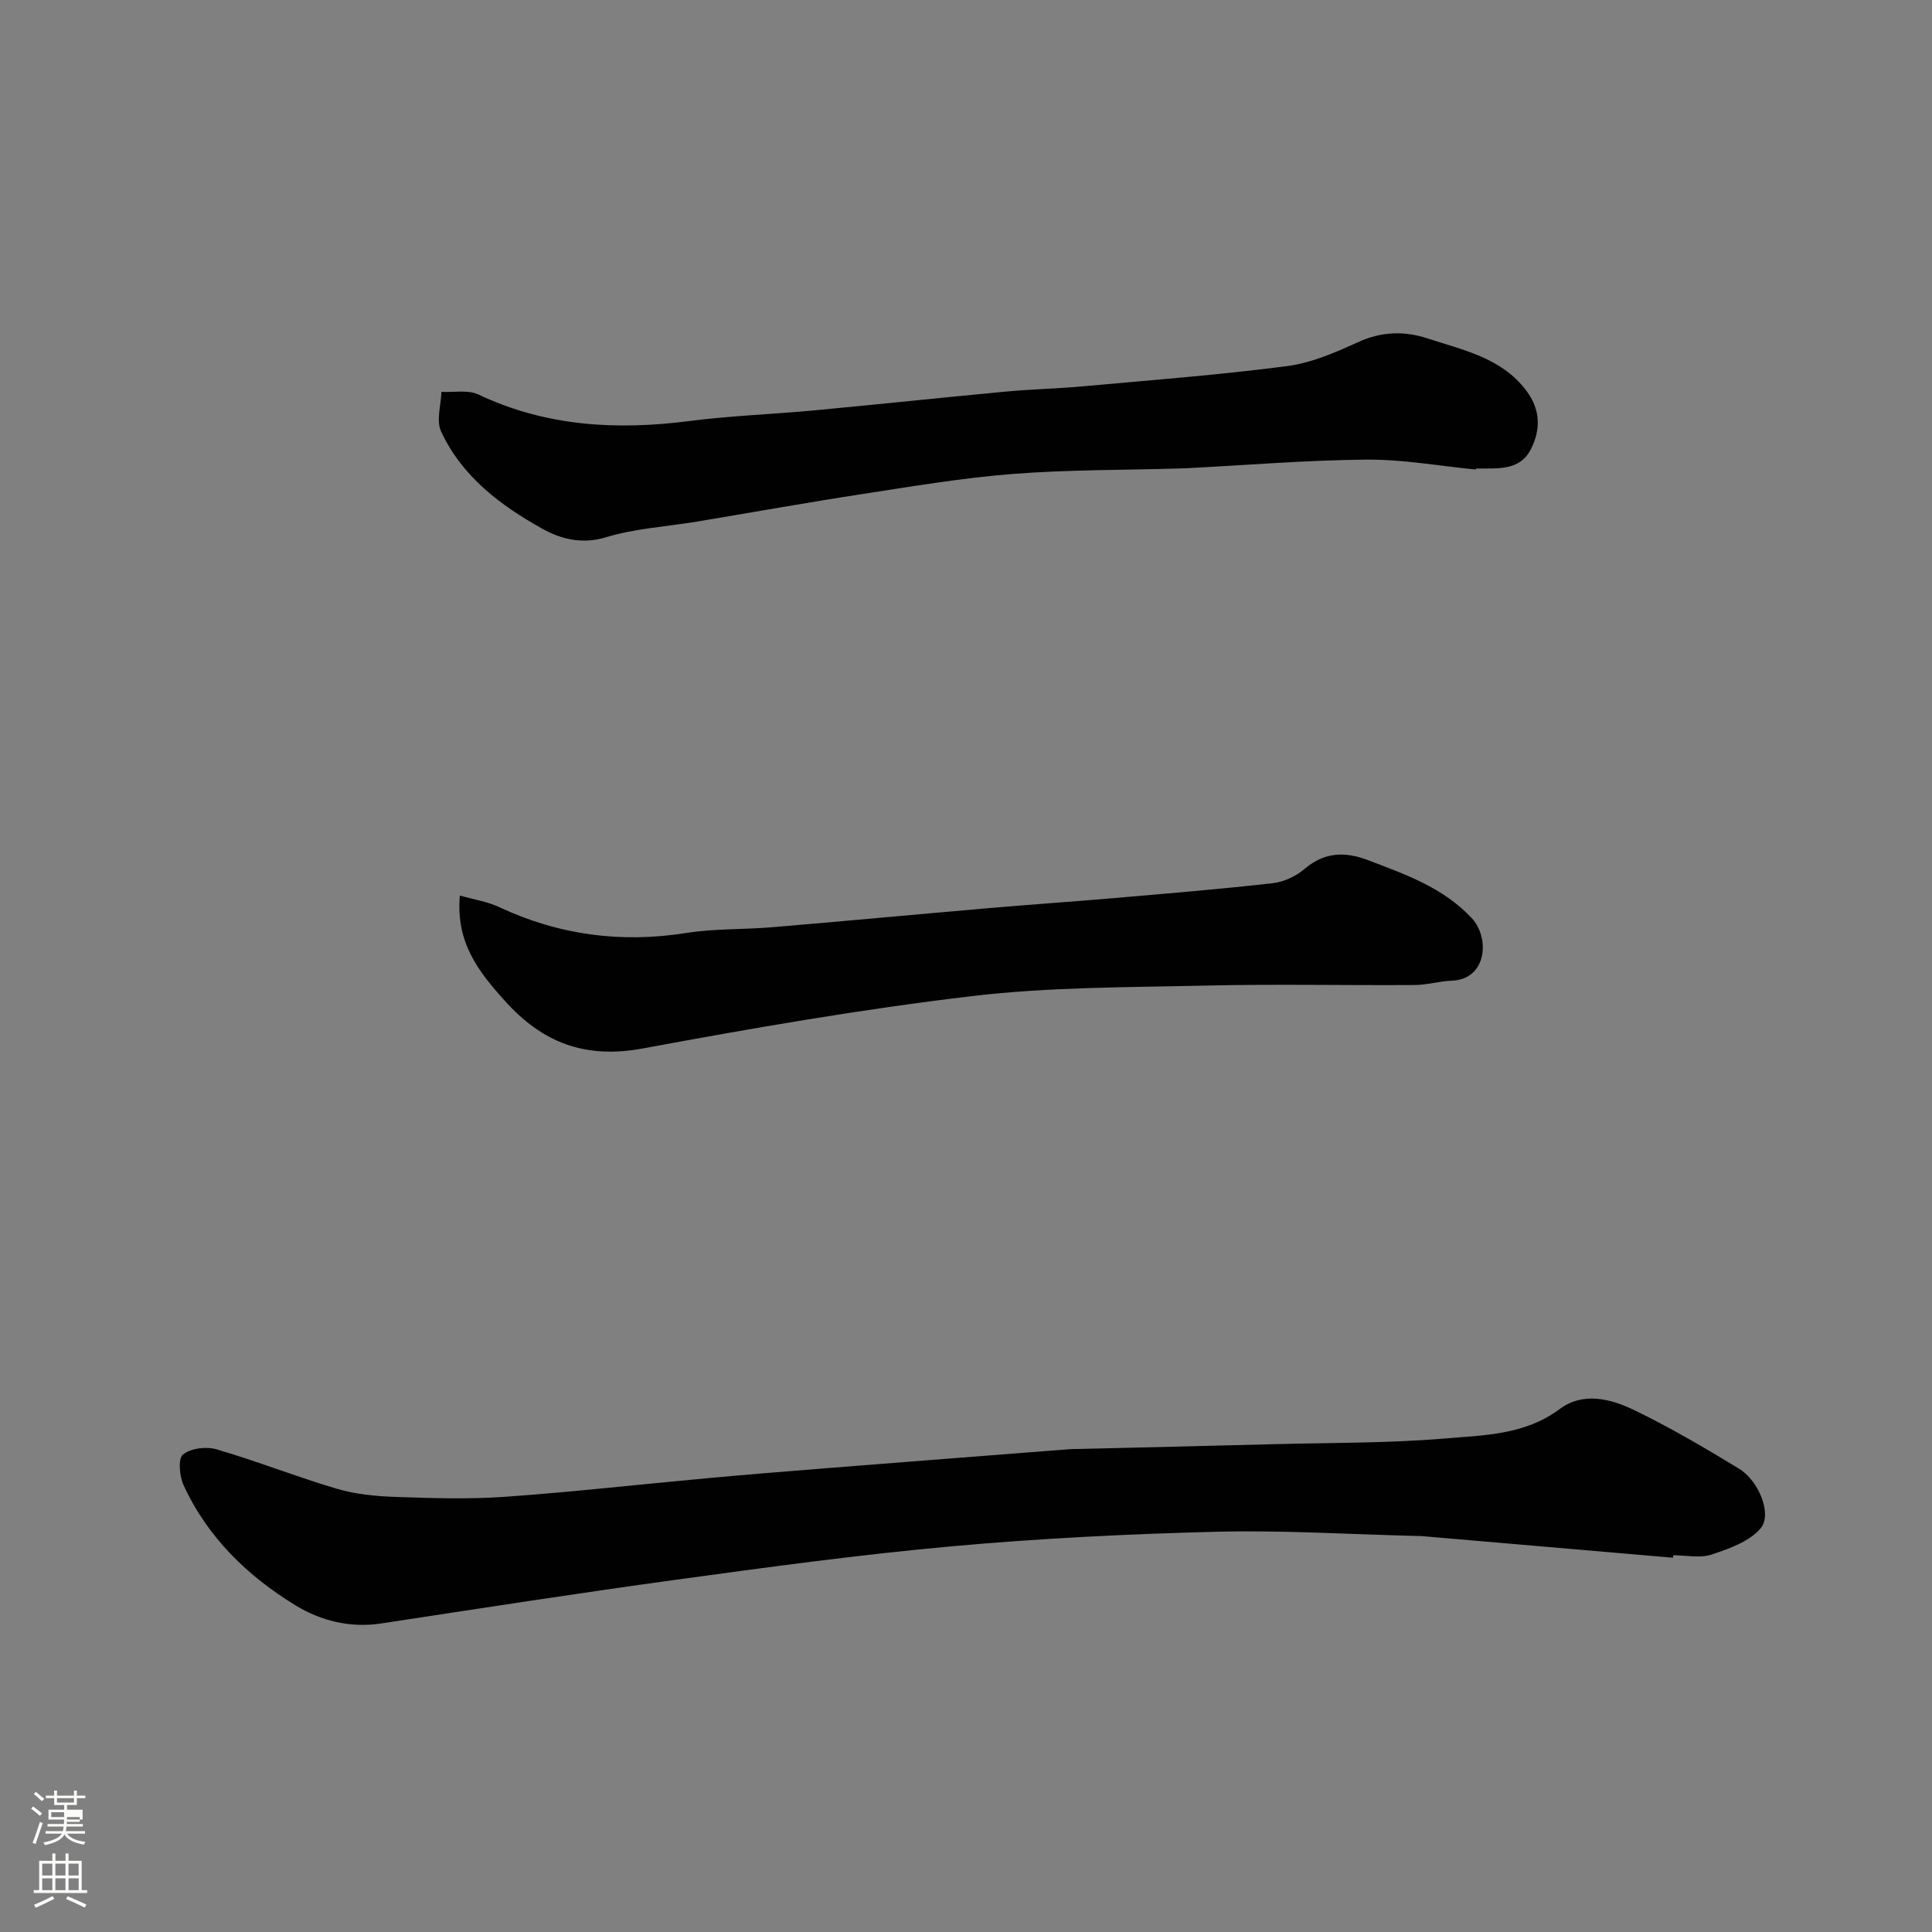
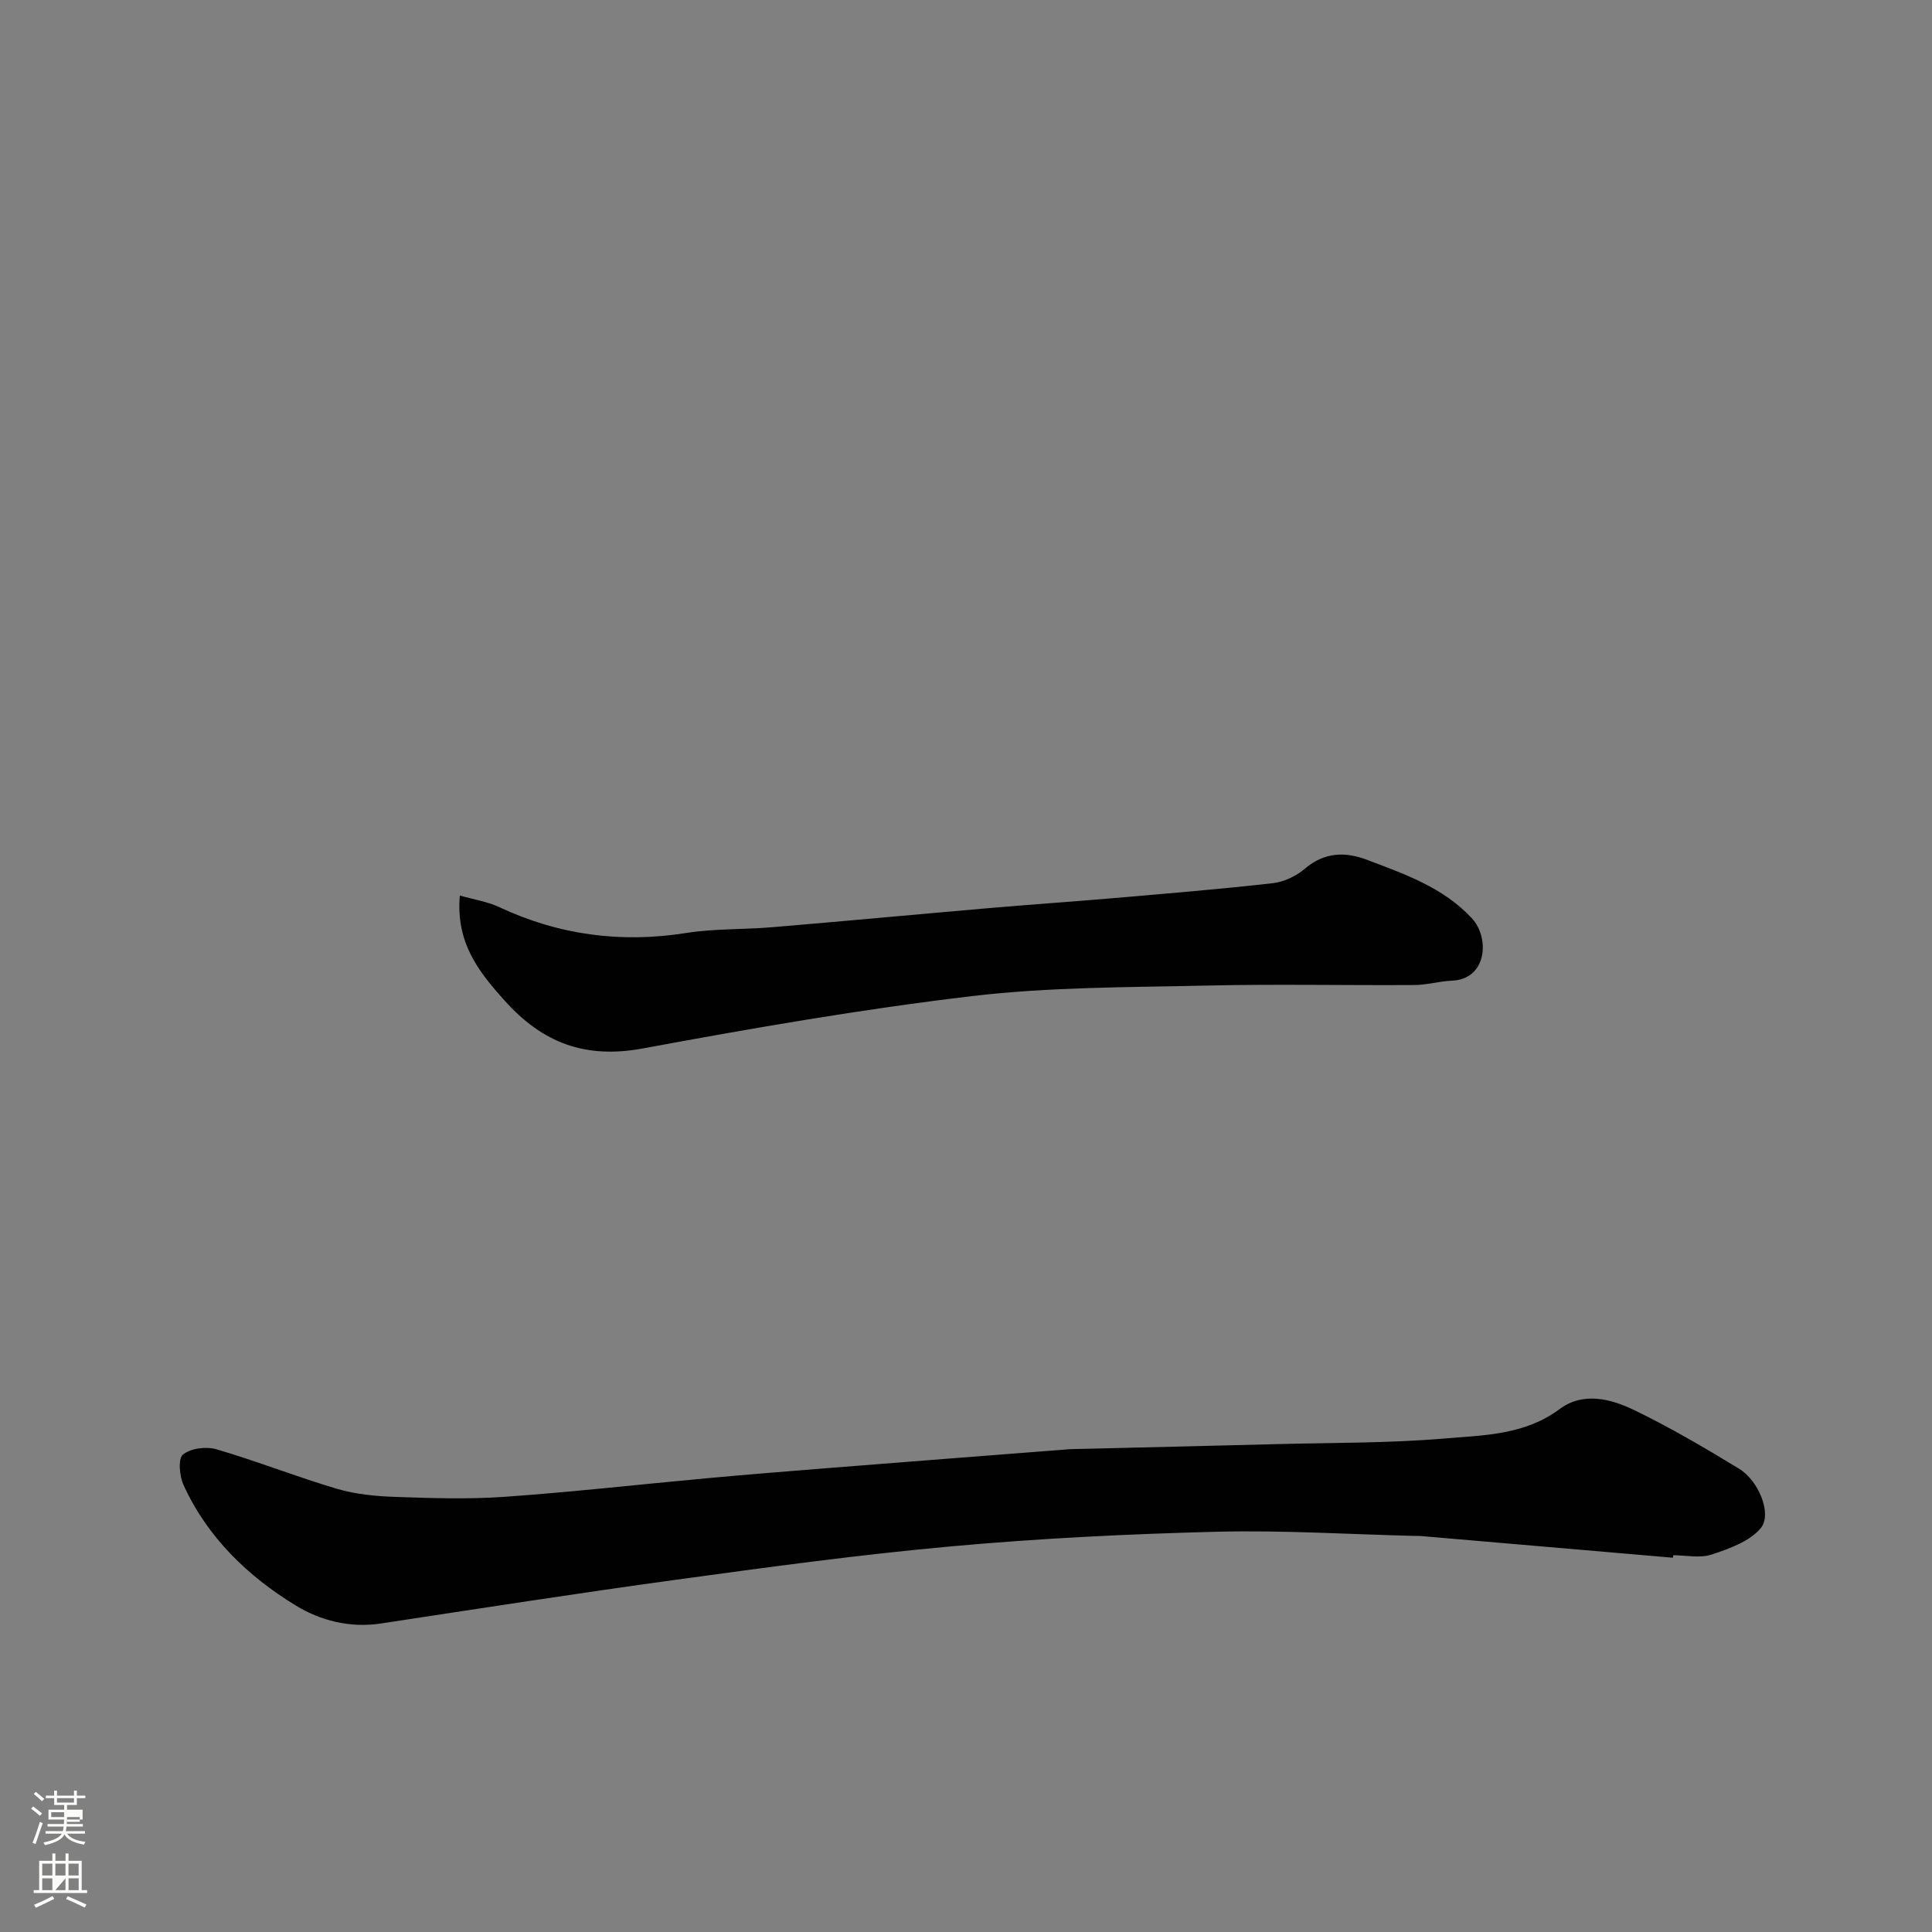
<svg xmlns="http://www.w3.org/2000/svg" enable-background="new 0 0 400 400" viewBox="0 0 400 400">
  <rect x="0" y="0" width="400" height="400" fill="#808080" stroke="none" />
  <path d="m6.44 374.46.42-.45c.65.47 1.27.95 1.85 1.44l-.45.49c-.65-.56-1.25-1.06-1.82-1.48m.93 7.33-.63-.26c.55-1.36 1.05-2.8 1.52-4.33.19.1.38.19.59.27-.46 1.29-.95 2.73-1.48 4.32m-.38-10.38.44-.42c.43.34 1.01.82 1.74 1.44l-.49.49c-.53-.51-1.09-1.01-1.69-1.51m2.5.35h1.72v-1.04h.59v1.04h3.52v-1.04h.59v1.04h1.75v.53h-1.75v1.42h-2.03v.97h3.22v2.03h-3.24c0 .35-.01.66-.03.93h3.32v.53h-3.37c-.03.27-.08.58-.15.94h3.96v.53h-3.71c.67.92 1.93 1.48 3.79 1.68-.13.24-.23.44-.29.59-2.13-.38-3.48-1.08-4.04-2.12-.43.97-1.77 1.72-4.03 2.23-.09-.19-.2-.37-.33-.55 2.1-.42 3.37-1.03 3.81-1.83h-3.36v-.53h3.58c.08-.29.13-.61.16-.94h-3.33v-.53h3.39c.02-.27.04-.58.04-.93h-3.23v-2.03h3.25v-.97h-2.07v-1.42h-1.73zm1.12 3.44v1h2.65c.01-.3.02-.44.01-.4v-.25-.35zm1.19-2h3.52v-.91h-3.52zm4.71 3h-2.63v.59c0 .15-.01.28-.01.4h2.64v-1.99z" fill="#fbfcfa" />
-   <path d="m13.56 383.74h.63v1.52h2.72v6.07h1.13v.6h-11.06v-.6h1.13v-6.07h2.73v-1.52h.63v1.52h2.1v-1.52zm-2.69 8.83.38.56c-1.24.63-2.53 1.25-3.85 1.85-.1-.21-.21-.42-.34-.63 1.36-.55 2.63-1.15 3.81-1.78m-2.13-4.27h2.1v-2.45h-2.1zm0 3.04h2.1v-2.46h-2.1zm2.72-3.04h2.1v-2.45h-2.1zm0 3.04h2.1v-2.46h-2.1zm6.07 3.6c-1.41-.71-2.7-1.3-3.86-1.78l.35-.56c1.45.62 2.75 1.19 3.88 1.72zm-1.25-9.09h-2.1v2.45h2.1zm-2.09 5.49h2.1v-2.46h-2.1z" fill="#fbfcfa" />
+   <path d="m13.56 383.74h.63v1.52h2.72v6.07h1.13v.6h-11.06v-.6h1.13v-6.07h2.73v-1.52h.63v1.52h2.1v-1.52zm-2.69 8.83.38.56c-1.24.63-2.53 1.25-3.85 1.85-.1-.21-.21-.42-.34-.63 1.36-.55 2.63-1.15 3.81-1.78m-2.13-4.27h2.1v-2.45h-2.1zm0 3.04h2.1v-2.46h-2.1zm2.72-3.04h2.1v-2.45h-2.1zm0 3.04h2.1v-2.46zm6.07 3.6c-1.41-.71-2.7-1.3-3.86-1.78l.35-.56c1.45.62 2.75 1.19 3.88 1.72zm-1.25-9.09h-2.1v2.45h2.1zm-2.09 5.49h2.1v-2.46h-2.1z" fill="#fbfcfa" />
  <g fill="#010101">
    <path d="m346.37 322.51c-17.39-1.5-34.78-3-52.16-4.49-.33-.03-.67-.01-1-.02-13.77-.33-27.54-1.21-41.29-.87-18.31.46-36.65 1.37-54.89 3.02-19.08 1.72-38.09 4.32-57.07 6.92-20.4 2.79-40.76 5.97-61.12 9.06-6.39.97-12.51-.61-17.61-3.73-9.92-6.05-18.25-14.08-23.21-24.89-.86-1.86-1.19-5.5-.15-6.35 1.59-1.31 4.82-1.72 6.94-1.1 8.41 2.46 16.58 5.7 24.98 8.19 3.87 1.14 8.06 1.53 12.12 1.67 7.52.26 15.08.51 22.57-.02 13.92-.98 27.81-2.56 41.71-3.83 8.19-.75 16.39-1.42 24.59-2.07 16.9-1.34 33.8-2.65 50.7-3.96.5-.04 1-.03 1.5-.04 13.77-.33 27.53-.65 41.3-1.01 11.6-.3 23.24-.19 34.78-1.16 8.15-.69 16.62-.71 23.85-6.1 4.86-3.62 10.59-2.13 15.46.23 7.44 3.6 14.61 7.81 21.68 12.12 4.08 2.48 6.92 9.44 4.47 12.34-2.32 2.74-6.5 4.22-10.14 5.43-2.4.8-5.28.15-7.95.15-.03.17-.04.34-.06.51z" />
-     <path d="m305.56 97.21c-7.53-.73-15.06-2.11-22.58-2.05-12.37.1-24.73 1.13-37.09 1.77-.66.03-1.33.05-2 .07-11.43.33-22.89.24-34.27 1.13-10.42.82-20.78 2.57-31.12 4.16-11.45 1.76-22.85 3.81-34.27 5.71-6.28 1.04-12.76 1.4-18.79 3.24-5.02 1.53-9.43.31-13.19-1.79-8.64-4.82-16.64-10.82-20.94-20.16-1.03-2.23 0-5.41.08-8.16 2.57.14 5.5-.47 7.66.55 14.05 6.65 28.67 7.43 43.78 5.48 8.48-1.09 17.05-1.39 25.57-2.18 13.24-1.24 26.45-2.65 39.69-3.89 5.42-.51 10.87-.62 16.29-1.12 14.06-1.28 28.15-2.35 42.14-4.18 5.06-.66 10.03-2.85 14.74-4.99 4.82-2.19 9.54-2.3 14.31-.73 7.38 2.43 15.27 3.98 20.4 10.76 2.94 3.89 3.1 7.98.98 12.18-1.96 3.88-5.68 4.01-9.38 3.99-.67 0-1.33 0-2 0 0 .07 0 .14-.01.21z" />
    <path d="m95.2 185.41c3.02.86 5.72 1.26 8.09 2.37 12.41 5.82 25.26 7.53 38.81 5.38 5.84-.92 11.86-.69 17.78-1.19 14.9-1.25 29.8-2.65 44.7-3.94 8.53-.74 17.07-1.32 25.59-2.05 11.13-.96 22.28-1.87 33.38-3.13 2.31-.26 4.83-1.48 6.62-3 4.05-3.46 8.37-3.54 12.9-1.82 7.78 2.96 15.67 5.68 21.63 12.05 3.82 4.08 3.16 12.69-4.11 12.96-2.59.1-5.17.89-7.76.9-14.33.09-28.66-.22-42.98.11-16.21.37-32.52.28-48.57 2.18-22.84 2.7-45.56 6.65-68.19 10.84-11.88 2.2-20.75-1.11-28.64-9.94-5.45-6.06-10.08-11.99-9.25-21.72z" />
  </g>
</svg>